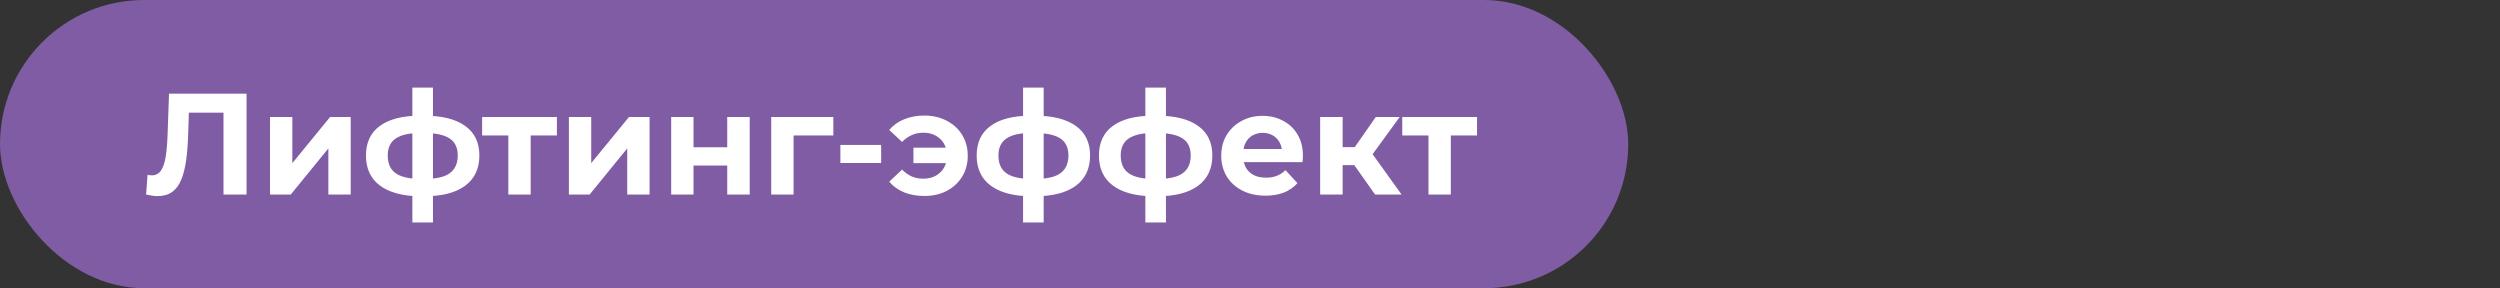
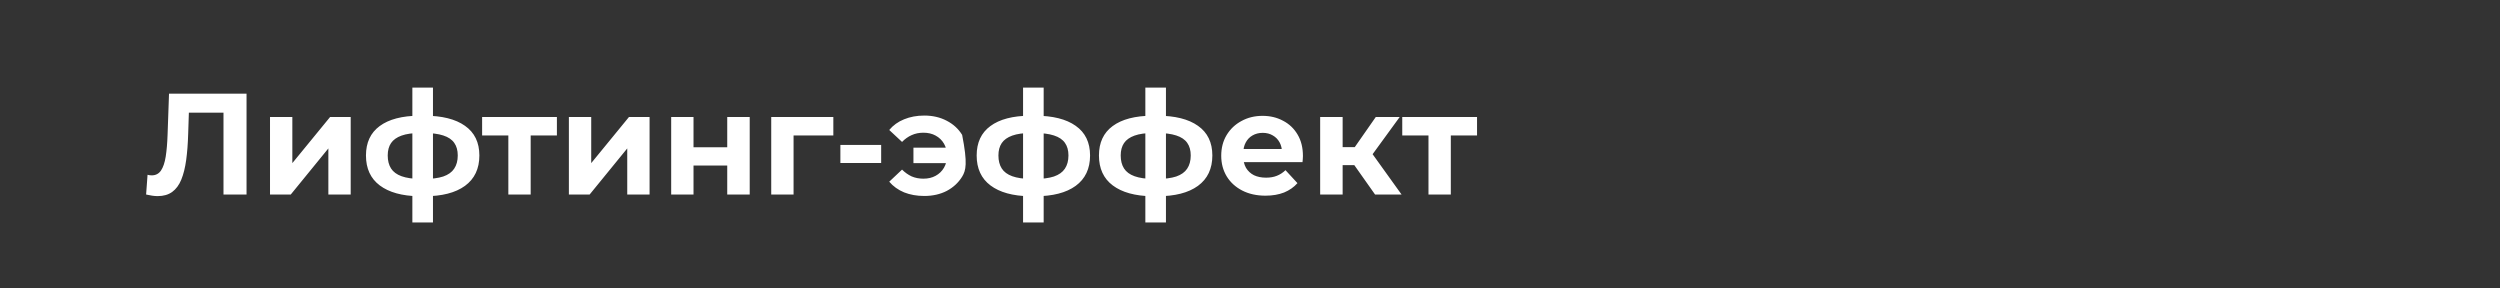
<svg xmlns="http://www.w3.org/2000/svg" width="347" height="40" viewBox="0 0 347 40" fill="none">
  <rect x="0" y="0" width="347" height="40" fill="#333333" stroke="none" />
-   <rect width="226" height="40" rx="20" fill="#7F5CA3" />
-   <path d="M21.88 27.22C21.64 27.22 21.387 27.2 21.12 27.16C20.867 27.12 20.587 27.067 20.28 27L20.48 24.26C20.667 24.313 20.86 24.34 21.06 24.34C21.607 24.34 22.033 24.12 22.34 23.68C22.647 23.227 22.867 22.58 23 21.74C23.133 20.9 23.22 19.88 23.26 18.68L23.46 13H34.22V27H31.02V14.9L31.76 15.64H25.58L26.24 14.86L26.12 18.56C26.08 19.933 25.987 21.153 25.84 22.22C25.693 23.287 25.467 24.193 25.16 24.94C24.853 25.687 24.433 26.253 23.9 26.64C23.367 27.027 22.693 27.22 21.88 27.22ZM37.477 27V16.24H40.577V22.64L45.817 16.24H48.677V27H45.577V20.6L40.357 27H37.477ZM58.916 27.24C58.889 27.24 58.816 27.24 58.696 27.24C58.576 27.24 58.462 27.24 58.356 27.24C58.249 27.24 58.176 27.24 58.136 27.24C55.802 27.2 53.996 26.7 52.716 25.74C51.436 24.78 50.796 23.393 50.796 21.58C50.796 19.793 51.429 18.433 52.696 17.5C53.976 16.553 55.809 16.073 58.196 16.06C58.222 16.06 58.289 16.06 58.396 16.06C58.516 16.06 58.629 16.06 58.736 16.06C58.842 16.06 58.909 16.06 58.936 16.06C61.349 16.06 63.216 16.527 64.536 17.46C65.869 18.393 66.536 19.767 66.536 21.58C66.536 23.42 65.869 24.827 64.536 25.8C63.216 26.76 61.342 27.24 58.916 27.24ZM58.816 24.84C59.922 24.84 60.822 24.727 61.516 24.5C62.209 24.26 62.716 23.9 63.036 23.42C63.369 22.927 63.536 22.313 63.536 21.58C63.536 20.873 63.376 20.293 63.056 19.84C62.736 19.373 62.222 19.027 61.516 18.8C60.822 18.573 59.922 18.46 58.816 18.46C58.776 18.46 58.696 18.46 58.576 18.46C58.456 18.46 58.376 18.46 58.336 18.46C57.269 18.46 56.402 18.58 55.736 18.82C55.069 19.06 54.582 19.407 54.276 19.86C53.969 20.313 53.816 20.887 53.816 21.58C53.816 22.3 53.969 22.9 54.276 23.38C54.582 23.86 55.069 24.22 55.736 24.46C56.402 24.7 57.269 24.827 58.336 24.84C58.376 24.84 58.456 24.84 58.576 24.84C58.696 24.84 58.776 24.84 58.816 24.84ZM57.236 30.88V12.16H60.096V30.88H57.236ZM70.558 27V18.08L71.258 18.8H66.918V16.24H77.298V18.8H72.958L73.658 18.08V27H70.558ZM78.961 27V16.24H82.061V22.64L87.301 16.24H90.161V27H87.061V20.6L81.841 27H78.961ZM93.16 27V16.24H96.26V20.44H100.94V16.24H104.06V27H100.94V22.98H96.26V27H93.16ZM107.047 27V16.24H115.667V18.8H109.447L110.147 18.12V27H107.047ZM116.645 22.62V20.12H122.305V22.62H116.645ZM126.785 22.64V20.5H132.405V22.64H126.785ZM128.285 16.04C129.458 16.04 130.498 16.28 131.405 16.76C132.311 17.227 133.025 17.88 133.545 18.72C134.065 19.56 134.325 20.527 134.325 21.62C134.325 22.7 134.065 23.667 133.545 24.52C133.025 25.36 132.311 26.02 131.405 26.5C130.498 26.967 129.458 27.2 128.285 27.2C127.258 27.2 126.325 27.033 125.485 26.7C124.658 26.353 123.971 25.86 123.425 25.22L125.205 23.54C125.605 23.94 126.045 24.253 126.525 24.48C127.018 24.693 127.565 24.8 128.165 24.8C128.818 24.8 129.385 24.667 129.865 24.4C130.358 24.133 130.745 23.76 131.025 23.28C131.305 22.8 131.445 22.247 131.445 21.62C131.445 20.98 131.305 20.42 131.025 19.94C130.745 19.46 130.358 19.087 129.865 18.82C129.385 18.553 128.818 18.42 128.165 18.42C127.565 18.42 127.018 18.533 126.525 18.76C126.045 18.973 125.605 19.287 125.205 19.7L123.425 18.04C123.971 17.387 124.658 16.893 125.485 16.56C126.325 16.213 127.258 16.04 128.285 16.04ZM143.681 27.24C143.655 27.24 143.581 27.24 143.461 27.24C143.341 27.24 143.228 27.24 143.121 27.24C143.015 27.24 142.941 27.24 142.901 27.24C140.568 27.2 138.761 26.7 137.481 25.74C136.201 24.78 135.561 23.393 135.561 21.58C135.561 19.793 136.195 18.433 137.461 17.5C138.741 16.553 140.575 16.073 142.961 16.06C142.988 16.06 143.055 16.06 143.161 16.06C143.281 16.06 143.395 16.06 143.501 16.06C143.608 16.06 143.675 16.06 143.701 16.06C146.115 16.06 147.981 16.527 149.301 17.46C150.635 18.393 151.301 19.767 151.301 21.58C151.301 23.42 150.635 24.827 149.301 25.8C147.981 26.76 146.108 27.24 143.681 27.24ZM143.581 24.84C144.688 24.84 145.588 24.727 146.281 24.5C146.975 24.26 147.481 23.9 147.801 23.42C148.135 22.927 148.301 22.313 148.301 21.58C148.301 20.873 148.141 20.293 147.821 19.84C147.501 19.373 146.988 19.027 146.281 18.8C145.588 18.573 144.688 18.46 143.581 18.46C143.541 18.46 143.461 18.46 143.341 18.46C143.221 18.46 143.141 18.46 143.101 18.46C142.035 18.46 141.168 18.58 140.501 18.82C139.835 19.06 139.348 19.407 139.041 19.86C138.735 20.313 138.581 20.887 138.581 21.58C138.581 22.3 138.735 22.9 139.041 23.38C139.348 23.86 139.835 24.22 140.501 24.46C141.168 24.7 142.035 24.827 143.101 24.84C143.141 24.84 143.221 24.84 143.341 24.84C143.461 24.84 143.541 24.84 143.581 24.84ZM142.001 30.88V12.16H144.861V30.88H142.001ZM160.654 27.24C160.627 27.24 160.554 27.24 160.434 27.24C160.314 27.24 160.201 27.24 160.094 27.24C159.987 27.24 159.914 27.24 159.874 27.24C157.541 27.2 155.734 26.7 154.454 25.74C153.174 24.78 152.534 23.393 152.534 21.58C152.534 19.793 153.167 18.433 154.434 17.5C155.714 16.553 157.547 16.073 159.934 16.06C159.961 16.06 160.027 16.06 160.134 16.06C160.254 16.06 160.367 16.06 160.474 16.06C160.581 16.06 160.647 16.06 160.674 16.06C163.087 16.06 164.954 16.527 166.274 17.46C167.607 18.393 168.274 19.767 168.274 21.58C168.274 23.42 167.607 24.827 166.274 25.8C164.954 26.76 163.081 27.24 160.654 27.24ZM160.554 24.84C161.661 24.84 162.561 24.727 163.254 24.5C163.947 24.26 164.454 23.9 164.774 23.42C165.107 22.927 165.274 22.313 165.274 21.58C165.274 20.873 165.114 20.293 164.794 19.84C164.474 19.373 163.961 19.027 163.254 18.8C162.561 18.573 161.661 18.46 160.554 18.46C160.514 18.46 160.434 18.46 160.314 18.46C160.194 18.46 160.114 18.46 160.074 18.46C159.007 18.46 158.141 18.58 157.474 18.82C156.807 19.06 156.321 19.407 156.014 19.86C155.707 20.313 155.554 20.887 155.554 21.58C155.554 22.3 155.707 22.9 156.014 23.38C156.321 23.86 156.807 24.22 157.474 24.46C158.141 24.7 159.007 24.827 160.074 24.84C160.114 24.84 160.194 24.84 160.314 24.84C160.434 24.84 160.514 24.84 160.554 24.84ZM158.974 30.88V12.16H161.834V30.88H158.974ZM175.647 27.16C174.42 27.16 173.34 26.92 172.407 26.44C171.487 25.96 170.773 25.307 170.267 24.48C169.76 23.64 169.507 22.687 169.507 21.62C169.507 20.54 169.753 19.587 170.247 18.76C170.753 17.92 171.44 17.267 172.307 16.8C173.173 16.32 174.153 16.08 175.247 16.08C176.3 16.08 177.247 16.307 178.087 16.76C178.94 17.2 179.613 17.84 180.107 18.68C180.6 19.507 180.847 20.5 180.847 21.66C180.847 21.78 180.84 21.92 180.827 22.08C180.813 22.227 180.8 22.367 180.787 22.5H172.047V20.68H179.147L177.947 21.22C177.947 20.66 177.833 20.173 177.607 19.76C177.38 19.347 177.067 19.027 176.667 18.8C176.267 18.56 175.8 18.44 175.267 18.44C174.733 18.44 174.26 18.56 173.847 18.8C173.447 19.027 173.133 19.353 172.907 19.78C172.68 20.193 172.567 20.687 172.567 21.26V21.74C172.567 22.327 172.693 22.847 172.947 23.3C173.213 23.74 173.58 24.08 174.047 24.32C174.527 24.547 175.087 24.66 175.727 24.66C176.3 24.66 176.8 24.573 177.227 24.4C177.667 24.227 178.067 23.967 178.427 23.62L180.087 25.42C179.593 25.98 178.973 26.413 178.227 26.72C177.48 27.013 176.62 27.16 175.647 27.16ZM190.858 27L187.258 21.9L189.798 20.4L194.538 27H190.858ZM183.238 27V16.24H186.358V27H183.238ZM185.438 22.92V20.42H189.198V22.92H185.438ZM190.098 21.98L187.178 21.66L190.958 16.24H194.278L190.098 21.98ZM198.273 27V18.08L198.973 18.8H194.633V16.24H205.013V18.8H200.673L201.373 18.08V27H198.273Z" fill="white" />
+   <path d="M21.88 27.22C21.64 27.22 21.387 27.2 21.12 27.16C20.867 27.12 20.587 27.067 20.28 27L20.48 24.26C20.667 24.313 20.86 24.34 21.06 24.34C21.607 24.34 22.033 24.12 22.34 23.68C22.647 23.227 22.867 22.58 23 21.74C23.133 20.9 23.22 19.88 23.26 18.68L23.46 13H34.22V27H31.02V14.9L31.76 15.64H25.58L26.24 14.86L26.12 18.56C26.08 19.933 25.987 21.153 25.84 22.22C25.693 23.287 25.467 24.193 25.16 24.94C24.853 25.687 24.433 26.253 23.9 26.64C23.367 27.027 22.693 27.22 21.88 27.22ZM37.477 27V16.24H40.577V22.64L45.817 16.24H48.677V27H45.577V20.6L40.357 27H37.477ZM58.916 27.24C58.889 27.24 58.816 27.24 58.696 27.24C58.576 27.24 58.462 27.24 58.356 27.24C58.249 27.24 58.176 27.24 58.136 27.24C55.802 27.2 53.996 26.7 52.716 25.74C51.436 24.78 50.796 23.393 50.796 21.58C50.796 19.793 51.429 18.433 52.696 17.5C53.976 16.553 55.809 16.073 58.196 16.06C58.222 16.06 58.289 16.06 58.396 16.06C58.516 16.06 58.629 16.06 58.736 16.06C58.842 16.06 58.909 16.06 58.936 16.06C61.349 16.06 63.216 16.527 64.536 17.46C65.869 18.393 66.536 19.767 66.536 21.58C66.536 23.42 65.869 24.827 64.536 25.8C63.216 26.76 61.342 27.24 58.916 27.24ZM58.816 24.84C59.922 24.84 60.822 24.727 61.516 24.5C62.209 24.26 62.716 23.9 63.036 23.42C63.369 22.927 63.536 22.313 63.536 21.58C63.536 20.873 63.376 20.293 63.056 19.84C62.736 19.373 62.222 19.027 61.516 18.8C60.822 18.573 59.922 18.46 58.816 18.46C58.776 18.46 58.696 18.46 58.576 18.46C58.456 18.46 58.376 18.46 58.336 18.46C57.269 18.46 56.402 18.58 55.736 18.82C55.069 19.06 54.582 19.407 54.276 19.86C53.969 20.313 53.816 20.887 53.816 21.58C53.816 22.3 53.969 22.9 54.276 23.38C54.582 23.86 55.069 24.22 55.736 24.46C56.402 24.7 57.269 24.827 58.336 24.84C58.376 24.84 58.456 24.84 58.576 24.84C58.696 24.84 58.776 24.84 58.816 24.84ZM57.236 30.88V12.16H60.096V30.88H57.236ZM70.558 27V18.08L71.258 18.8H66.918V16.24H77.298V18.8H72.958L73.658 18.08V27H70.558ZM78.961 27V16.24H82.061V22.64L87.301 16.24H90.161V27H87.061V20.6L81.841 27H78.961ZM93.16 27V16.24H96.26V20.44H100.94V16.24H104.06V27H100.94V22.98H96.26V27H93.16ZM107.047 27V16.24H115.667V18.8H109.447L110.147 18.12V27H107.047ZM116.645 22.62V20.12H122.305V22.62H116.645ZM126.785 22.64V20.5H132.405V22.64H126.785ZM128.285 16.04C129.458 16.04 130.498 16.28 131.405 16.76C132.311 17.227 133.025 17.88 133.545 18.72C134.325 22.7 134.065 23.667 133.545 24.52C133.025 25.36 132.311 26.02 131.405 26.5C130.498 26.967 129.458 27.2 128.285 27.2C127.258 27.2 126.325 27.033 125.485 26.7C124.658 26.353 123.971 25.86 123.425 25.22L125.205 23.54C125.605 23.94 126.045 24.253 126.525 24.48C127.018 24.693 127.565 24.8 128.165 24.8C128.818 24.8 129.385 24.667 129.865 24.4C130.358 24.133 130.745 23.76 131.025 23.28C131.305 22.8 131.445 22.247 131.445 21.62C131.445 20.98 131.305 20.42 131.025 19.94C130.745 19.46 130.358 19.087 129.865 18.82C129.385 18.553 128.818 18.42 128.165 18.42C127.565 18.42 127.018 18.533 126.525 18.76C126.045 18.973 125.605 19.287 125.205 19.7L123.425 18.04C123.971 17.387 124.658 16.893 125.485 16.56C126.325 16.213 127.258 16.04 128.285 16.04ZM143.681 27.24C143.655 27.24 143.581 27.24 143.461 27.24C143.341 27.24 143.228 27.24 143.121 27.24C143.015 27.24 142.941 27.24 142.901 27.24C140.568 27.2 138.761 26.7 137.481 25.74C136.201 24.78 135.561 23.393 135.561 21.58C135.561 19.793 136.195 18.433 137.461 17.5C138.741 16.553 140.575 16.073 142.961 16.06C142.988 16.06 143.055 16.06 143.161 16.06C143.281 16.06 143.395 16.06 143.501 16.06C143.608 16.06 143.675 16.06 143.701 16.06C146.115 16.06 147.981 16.527 149.301 17.46C150.635 18.393 151.301 19.767 151.301 21.58C151.301 23.42 150.635 24.827 149.301 25.8C147.981 26.76 146.108 27.24 143.681 27.24ZM143.581 24.84C144.688 24.84 145.588 24.727 146.281 24.5C146.975 24.26 147.481 23.9 147.801 23.42C148.135 22.927 148.301 22.313 148.301 21.58C148.301 20.873 148.141 20.293 147.821 19.84C147.501 19.373 146.988 19.027 146.281 18.8C145.588 18.573 144.688 18.46 143.581 18.46C143.541 18.46 143.461 18.46 143.341 18.46C143.221 18.46 143.141 18.46 143.101 18.46C142.035 18.46 141.168 18.58 140.501 18.82C139.835 19.06 139.348 19.407 139.041 19.86C138.735 20.313 138.581 20.887 138.581 21.58C138.581 22.3 138.735 22.9 139.041 23.38C139.348 23.86 139.835 24.22 140.501 24.46C141.168 24.7 142.035 24.827 143.101 24.84C143.141 24.84 143.221 24.84 143.341 24.84C143.461 24.84 143.541 24.84 143.581 24.84ZM142.001 30.88V12.16H144.861V30.88H142.001ZM160.654 27.24C160.627 27.24 160.554 27.24 160.434 27.24C160.314 27.24 160.201 27.24 160.094 27.24C159.987 27.24 159.914 27.24 159.874 27.24C157.541 27.2 155.734 26.7 154.454 25.74C153.174 24.78 152.534 23.393 152.534 21.58C152.534 19.793 153.167 18.433 154.434 17.5C155.714 16.553 157.547 16.073 159.934 16.06C159.961 16.06 160.027 16.06 160.134 16.06C160.254 16.06 160.367 16.06 160.474 16.06C160.581 16.06 160.647 16.06 160.674 16.06C163.087 16.06 164.954 16.527 166.274 17.46C167.607 18.393 168.274 19.767 168.274 21.58C168.274 23.42 167.607 24.827 166.274 25.8C164.954 26.76 163.081 27.24 160.654 27.24ZM160.554 24.84C161.661 24.84 162.561 24.727 163.254 24.5C163.947 24.26 164.454 23.9 164.774 23.42C165.107 22.927 165.274 22.313 165.274 21.58C165.274 20.873 165.114 20.293 164.794 19.84C164.474 19.373 163.961 19.027 163.254 18.8C162.561 18.573 161.661 18.46 160.554 18.46C160.514 18.46 160.434 18.46 160.314 18.46C160.194 18.46 160.114 18.46 160.074 18.46C159.007 18.46 158.141 18.58 157.474 18.82C156.807 19.06 156.321 19.407 156.014 19.86C155.707 20.313 155.554 20.887 155.554 21.58C155.554 22.3 155.707 22.9 156.014 23.38C156.321 23.86 156.807 24.22 157.474 24.46C158.141 24.7 159.007 24.827 160.074 24.84C160.114 24.84 160.194 24.84 160.314 24.84C160.434 24.84 160.514 24.84 160.554 24.84ZM158.974 30.88V12.16H161.834V30.88H158.974ZM175.647 27.16C174.42 27.16 173.34 26.92 172.407 26.44C171.487 25.96 170.773 25.307 170.267 24.48C169.76 23.64 169.507 22.687 169.507 21.62C169.507 20.54 169.753 19.587 170.247 18.76C170.753 17.92 171.44 17.267 172.307 16.8C173.173 16.32 174.153 16.08 175.247 16.08C176.3 16.08 177.247 16.307 178.087 16.76C178.94 17.2 179.613 17.84 180.107 18.68C180.6 19.507 180.847 20.5 180.847 21.66C180.847 21.78 180.84 21.92 180.827 22.08C180.813 22.227 180.8 22.367 180.787 22.5H172.047V20.68H179.147L177.947 21.22C177.947 20.66 177.833 20.173 177.607 19.76C177.38 19.347 177.067 19.027 176.667 18.8C176.267 18.56 175.8 18.44 175.267 18.44C174.733 18.44 174.26 18.56 173.847 18.8C173.447 19.027 173.133 19.353 172.907 19.78C172.68 20.193 172.567 20.687 172.567 21.26V21.74C172.567 22.327 172.693 22.847 172.947 23.3C173.213 23.74 173.58 24.08 174.047 24.32C174.527 24.547 175.087 24.66 175.727 24.66C176.3 24.66 176.8 24.573 177.227 24.4C177.667 24.227 178.067 23.967 178.427 23.62L180.087 25.42C179.593 25.98 178.973 26.413 178.227 26.72C177.48 27.013 176.62 27.16 175.647 27.16ZM190.858 27L187.258 21.9L189.798 20.4L194.538 27H190.858ZM183.238 27V16.24H186.358V27H183.238ZM185.438 22.92V20.42H189.198V22.92H185.438ZM190.098 21.98L187.178 21.66L190.958 16.24H194.278L190.098 21.98ZM198.273 27V18.08L198.973 18.8H194.633V16.24H205.013V18.8H200.673L201.373 18.08V27H198.273Z" fill="white" />
</svg>